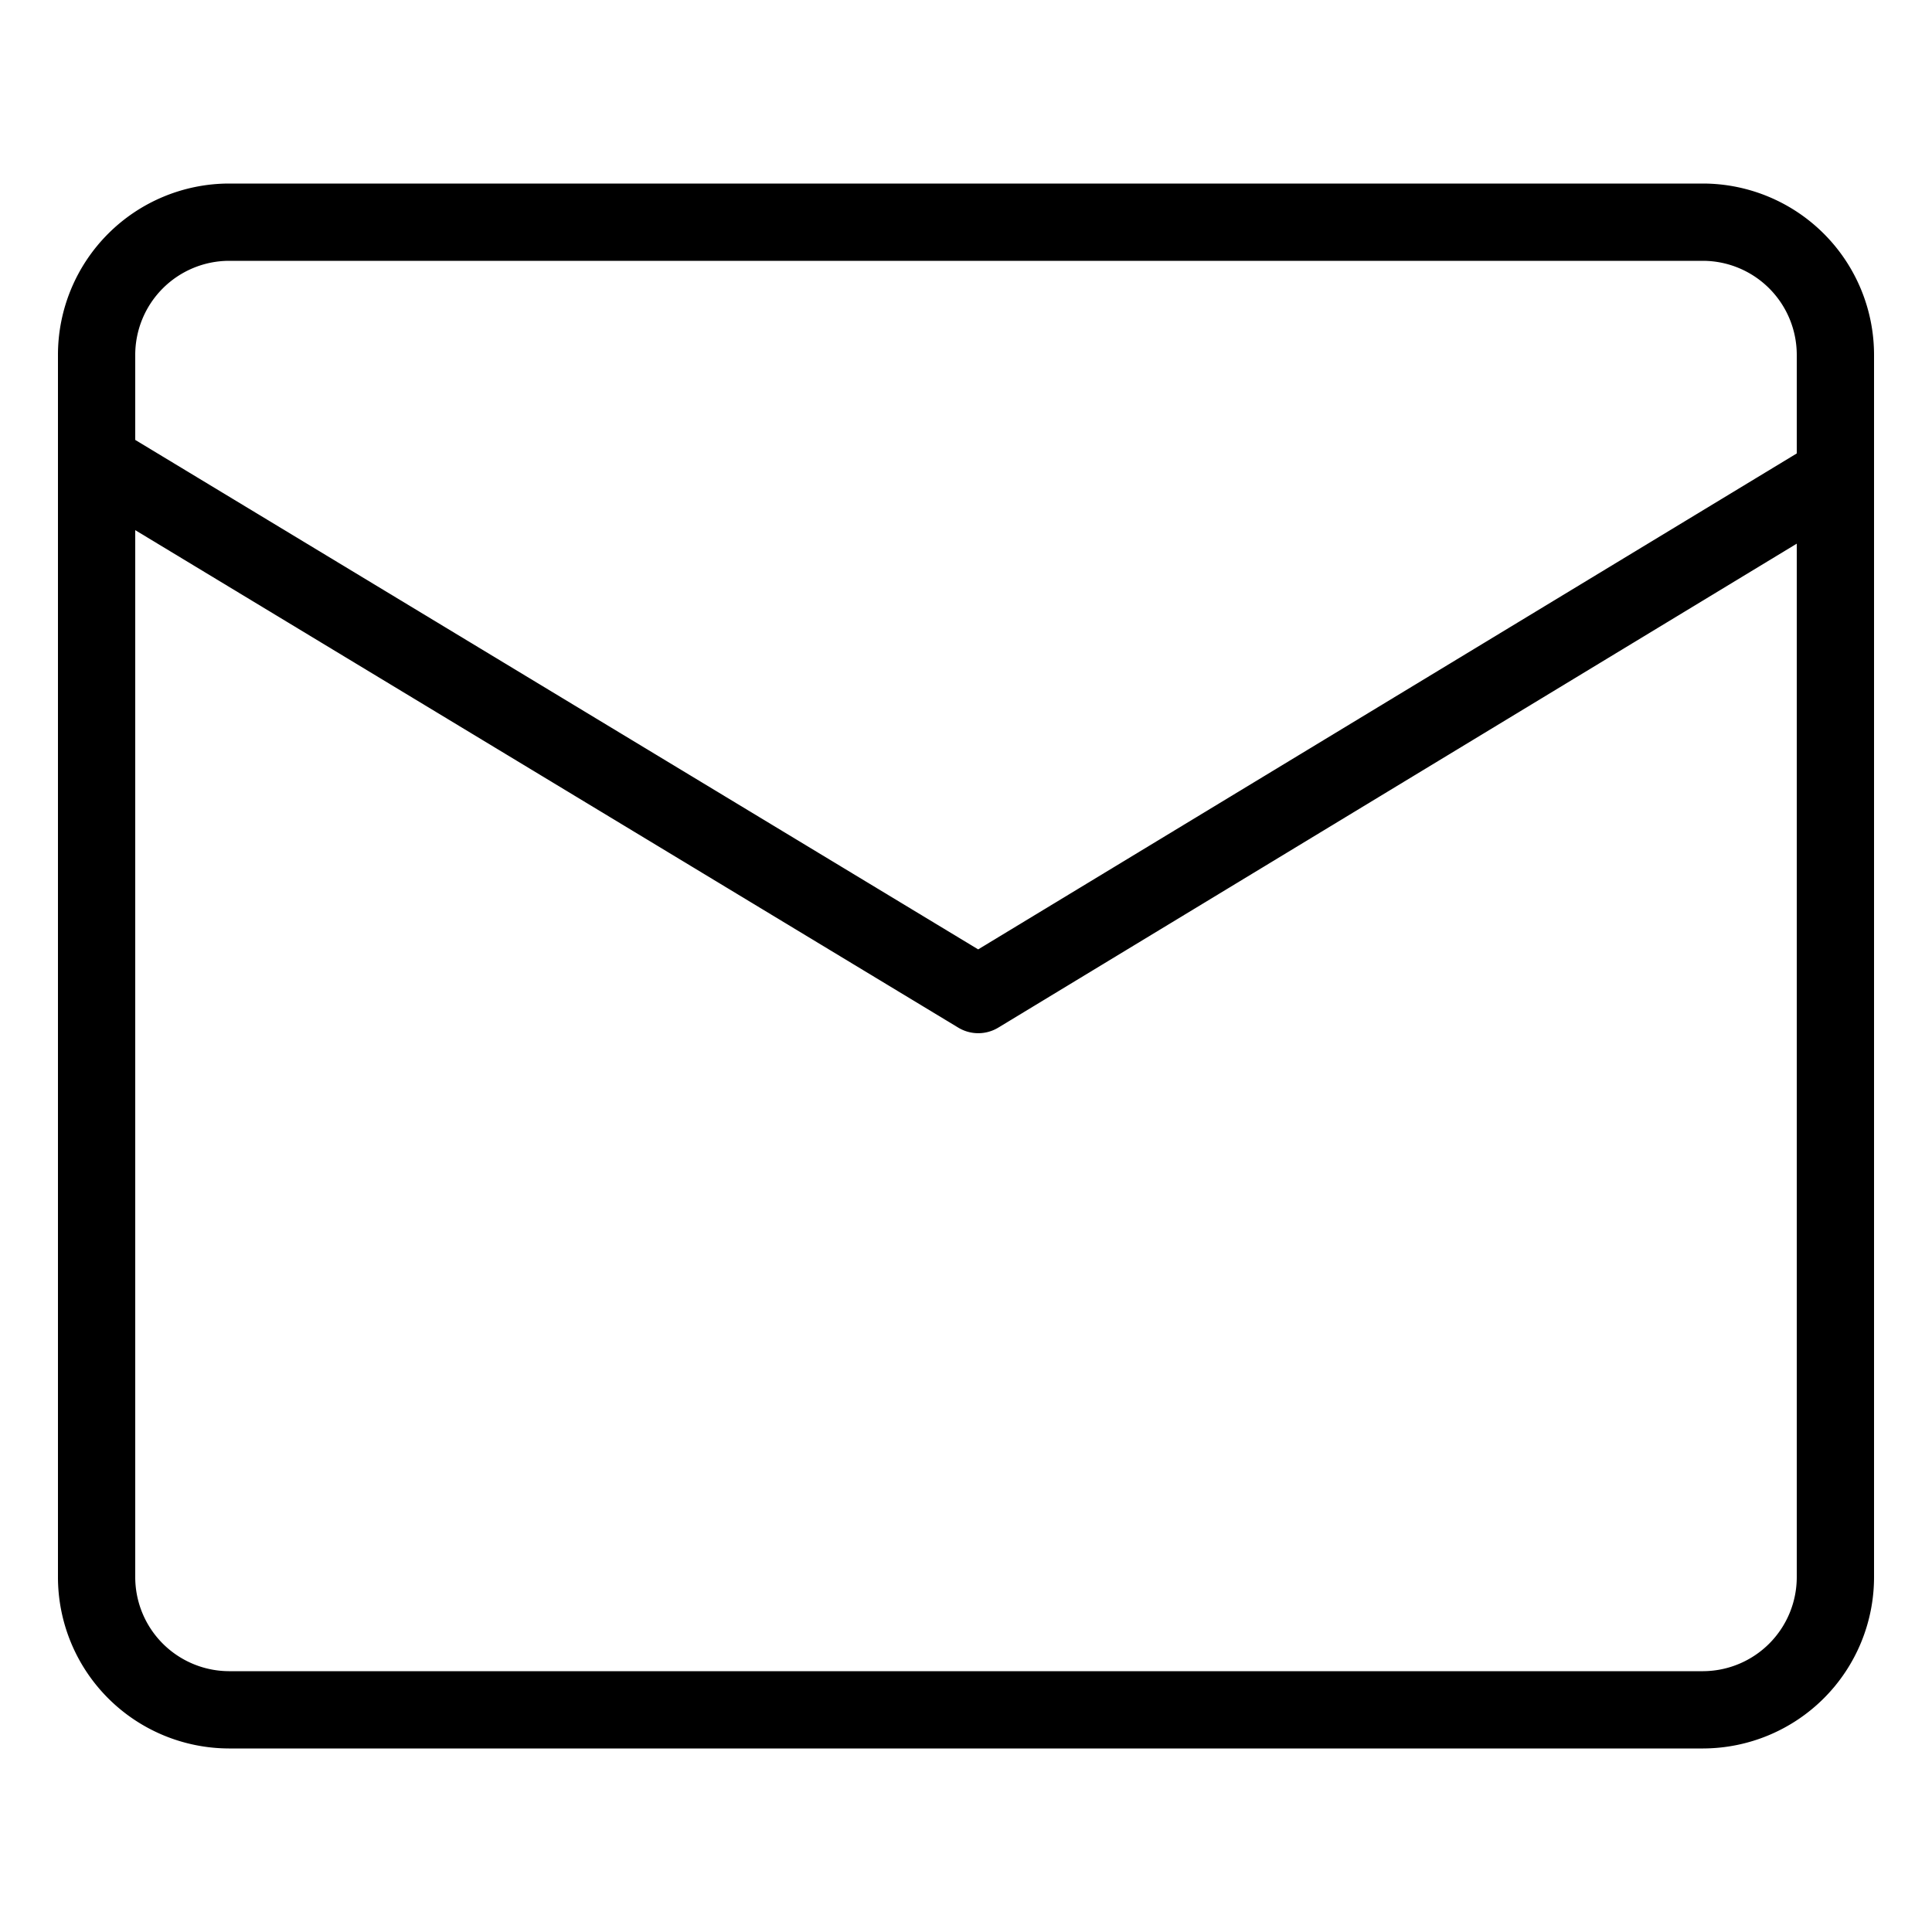
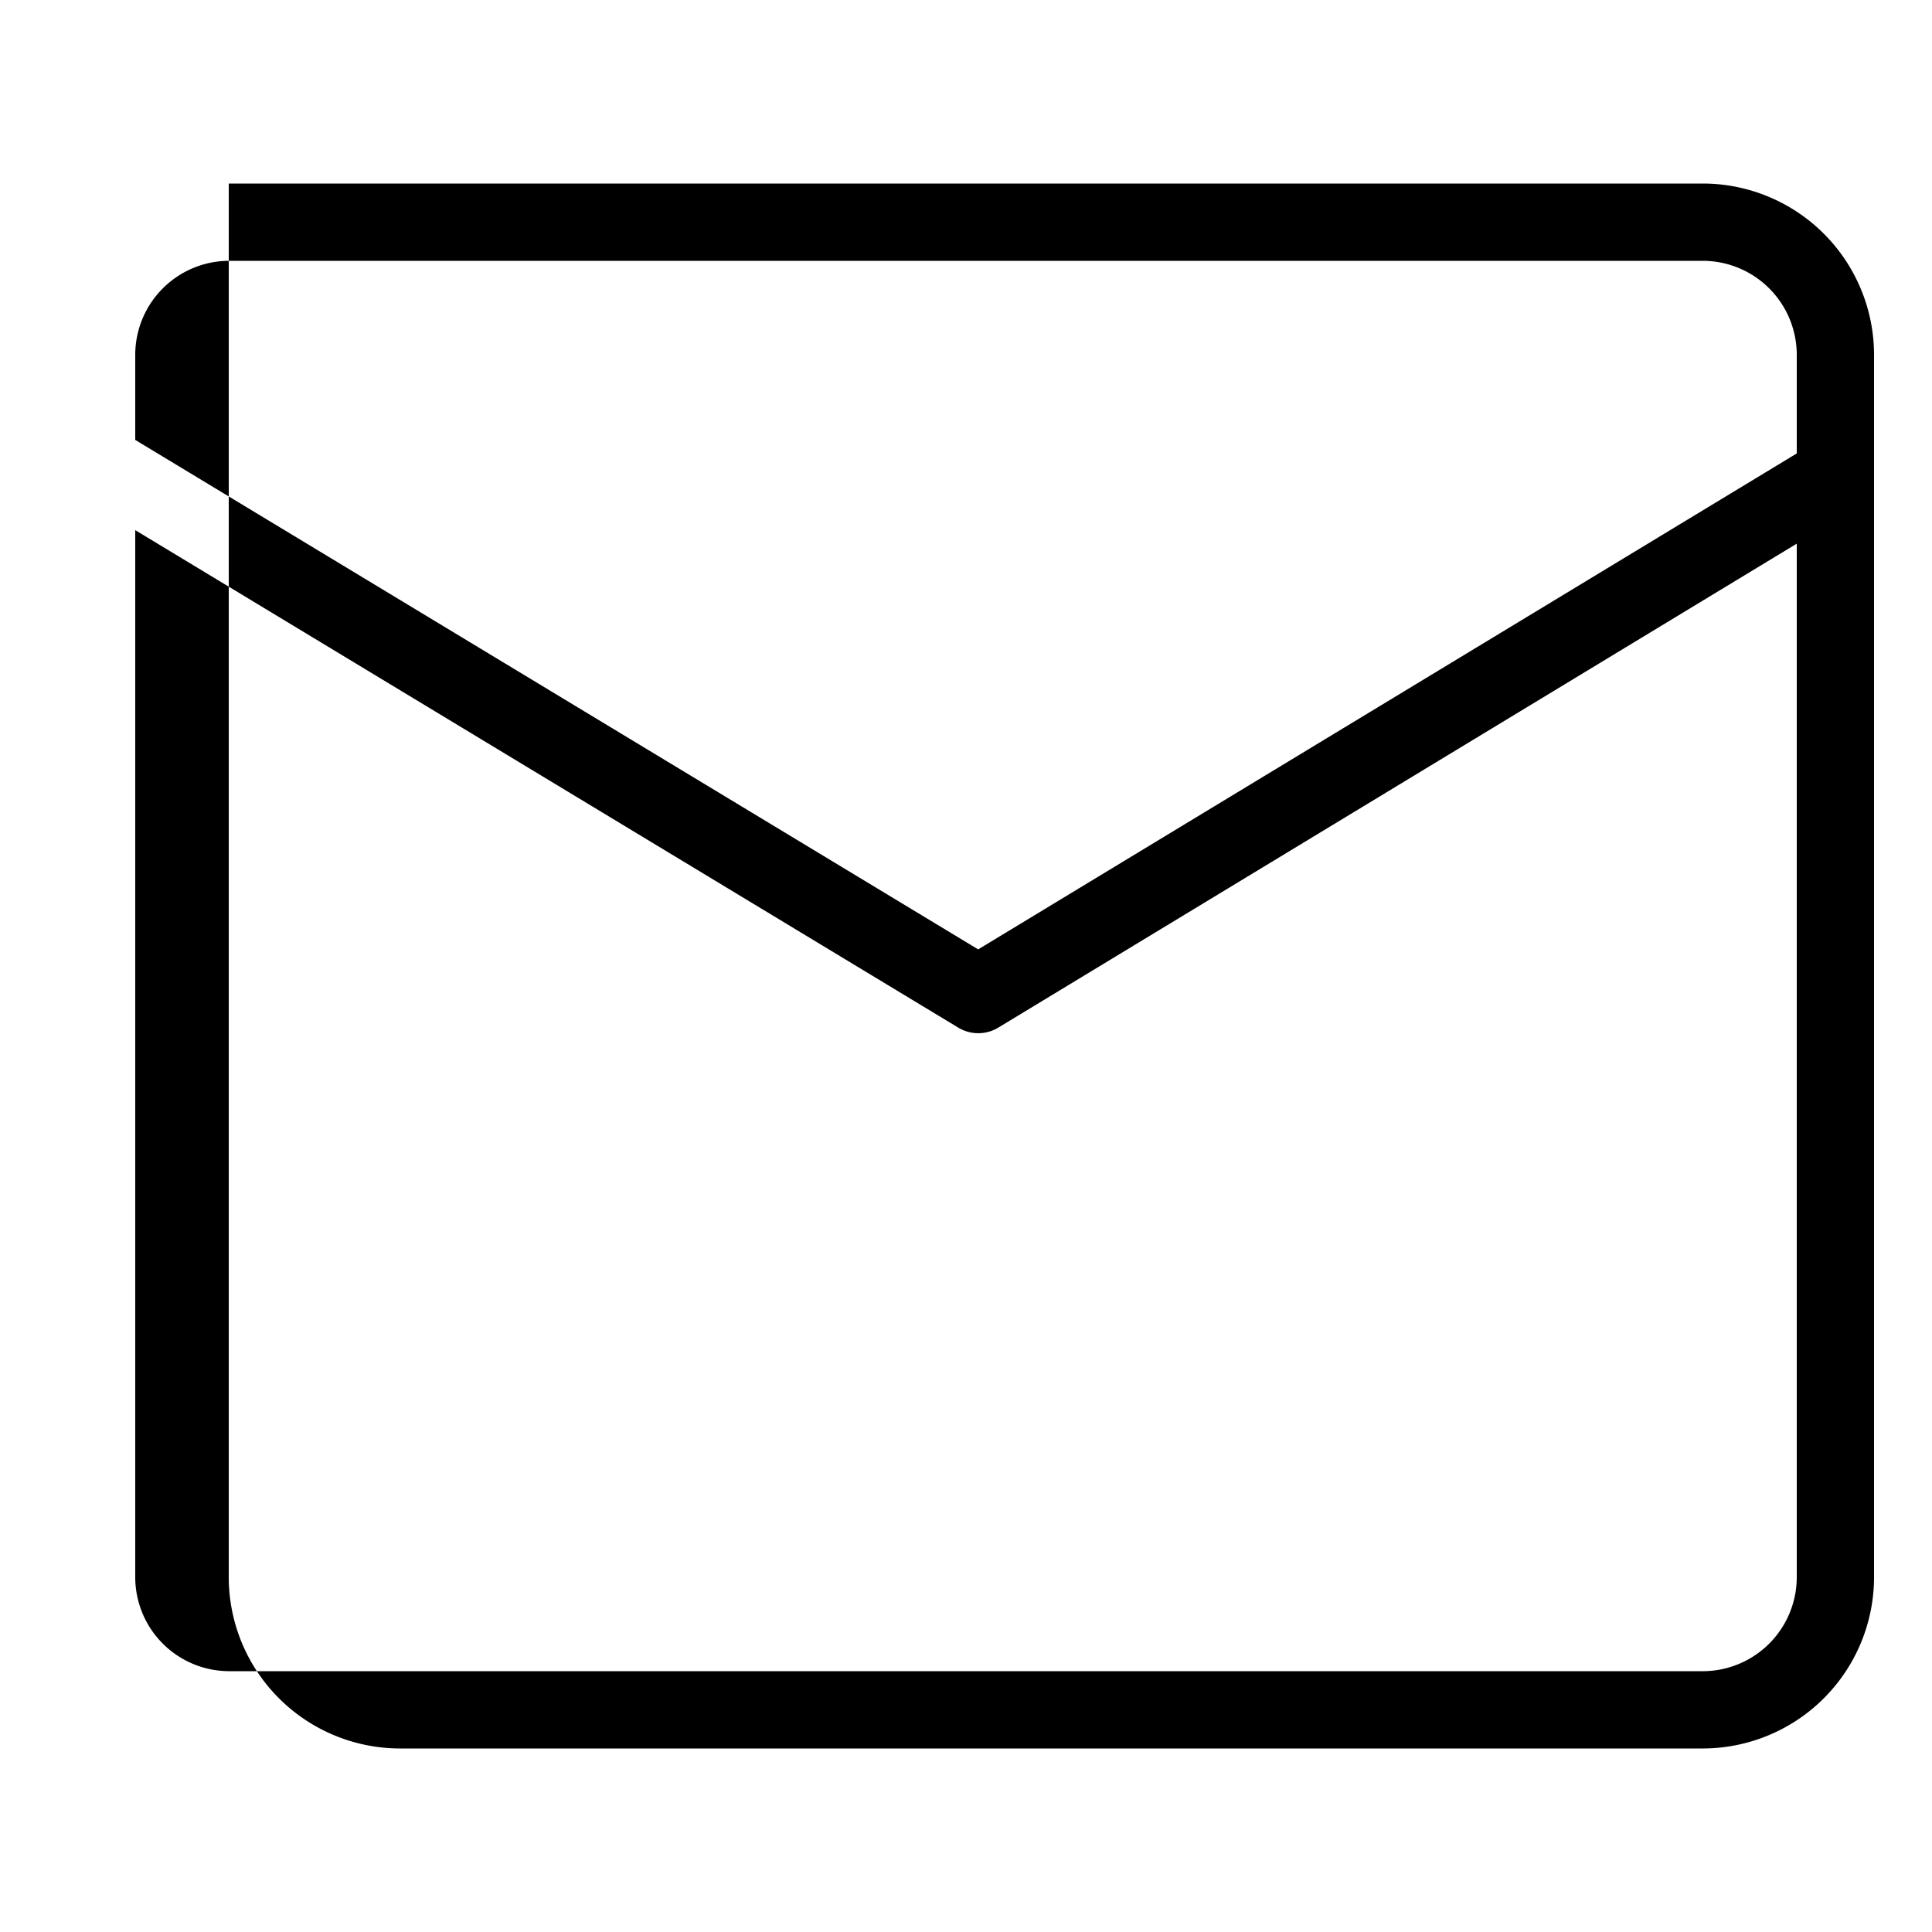
<svg xmlns="http://www.w3.org/2000/svg" id="Layer_1" data-name="Layer 1" viewBox="0 0 100 100">
  <title>Artboard 2</title>
-   <path d="M88.16,9.5H11.84A8.87,8.87,0,0,0,3,18.38V81.62a8.87,8.87,0,0,0,8.84,8.88H88.16A8.87,8.87,0,0,0,97,81.62V18.38A8.87,8.87,0,0,0,88.16,9.5Zm-76.32,4H88.16A4.87,4.87,0,0,1,93,18.38v5.09L50.63,49.14,7,22.77V18.38A4.87,4.87,0,0,1,11.84,13.5Zm76.32,73H11.84A4.87,4.87,0,0,1,7,81.62V27.44L49.6,53.19a2,2,0,0,0,2.07,0L93,28.14V81.62A4.87,4.87,0,0,1,88.16,86.5Z" />
+   <path d="M88.16,9.5H11.84V81.62a8.87,8.87,0,0,0,8.84,8.88H88.16A8.87,8.87,0,0,0,97,81.62V18.38A8.87,8.87,0,0,0,88.16,9.5Zm-76.32,4H88.16A4.87,4.87,0,0,1,93,18.38v5.09L50.63,49.14,7,22.77V18.38A4.87,4.87,0,0,1,11.84,13.5Zm76.32,73H11.84A4.87,4.87,0,0,1,7,81.62V27.44L49.6,53.19a2,2,0,0,0,2.07,0L93,28.14V81.62A4.87,4.87,0,0,1,88.16,86.5Z" />
</svg>